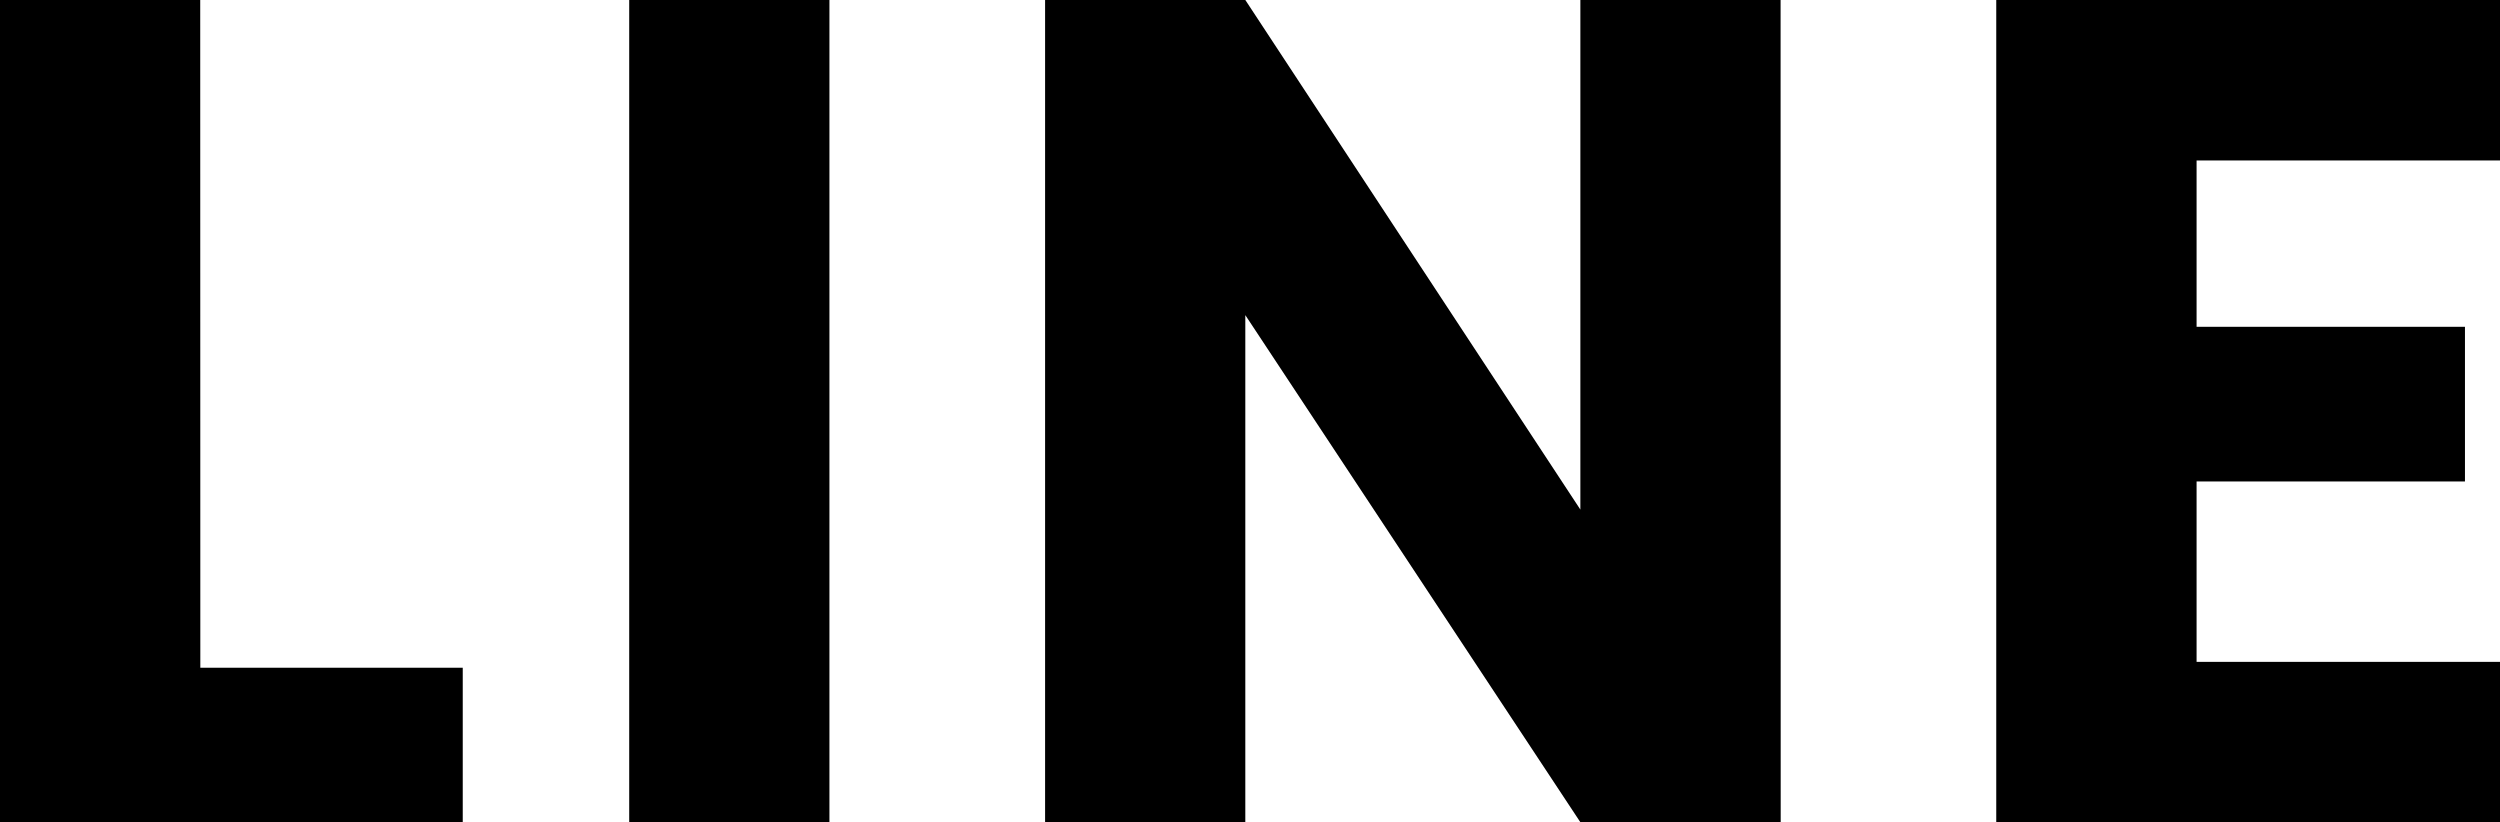
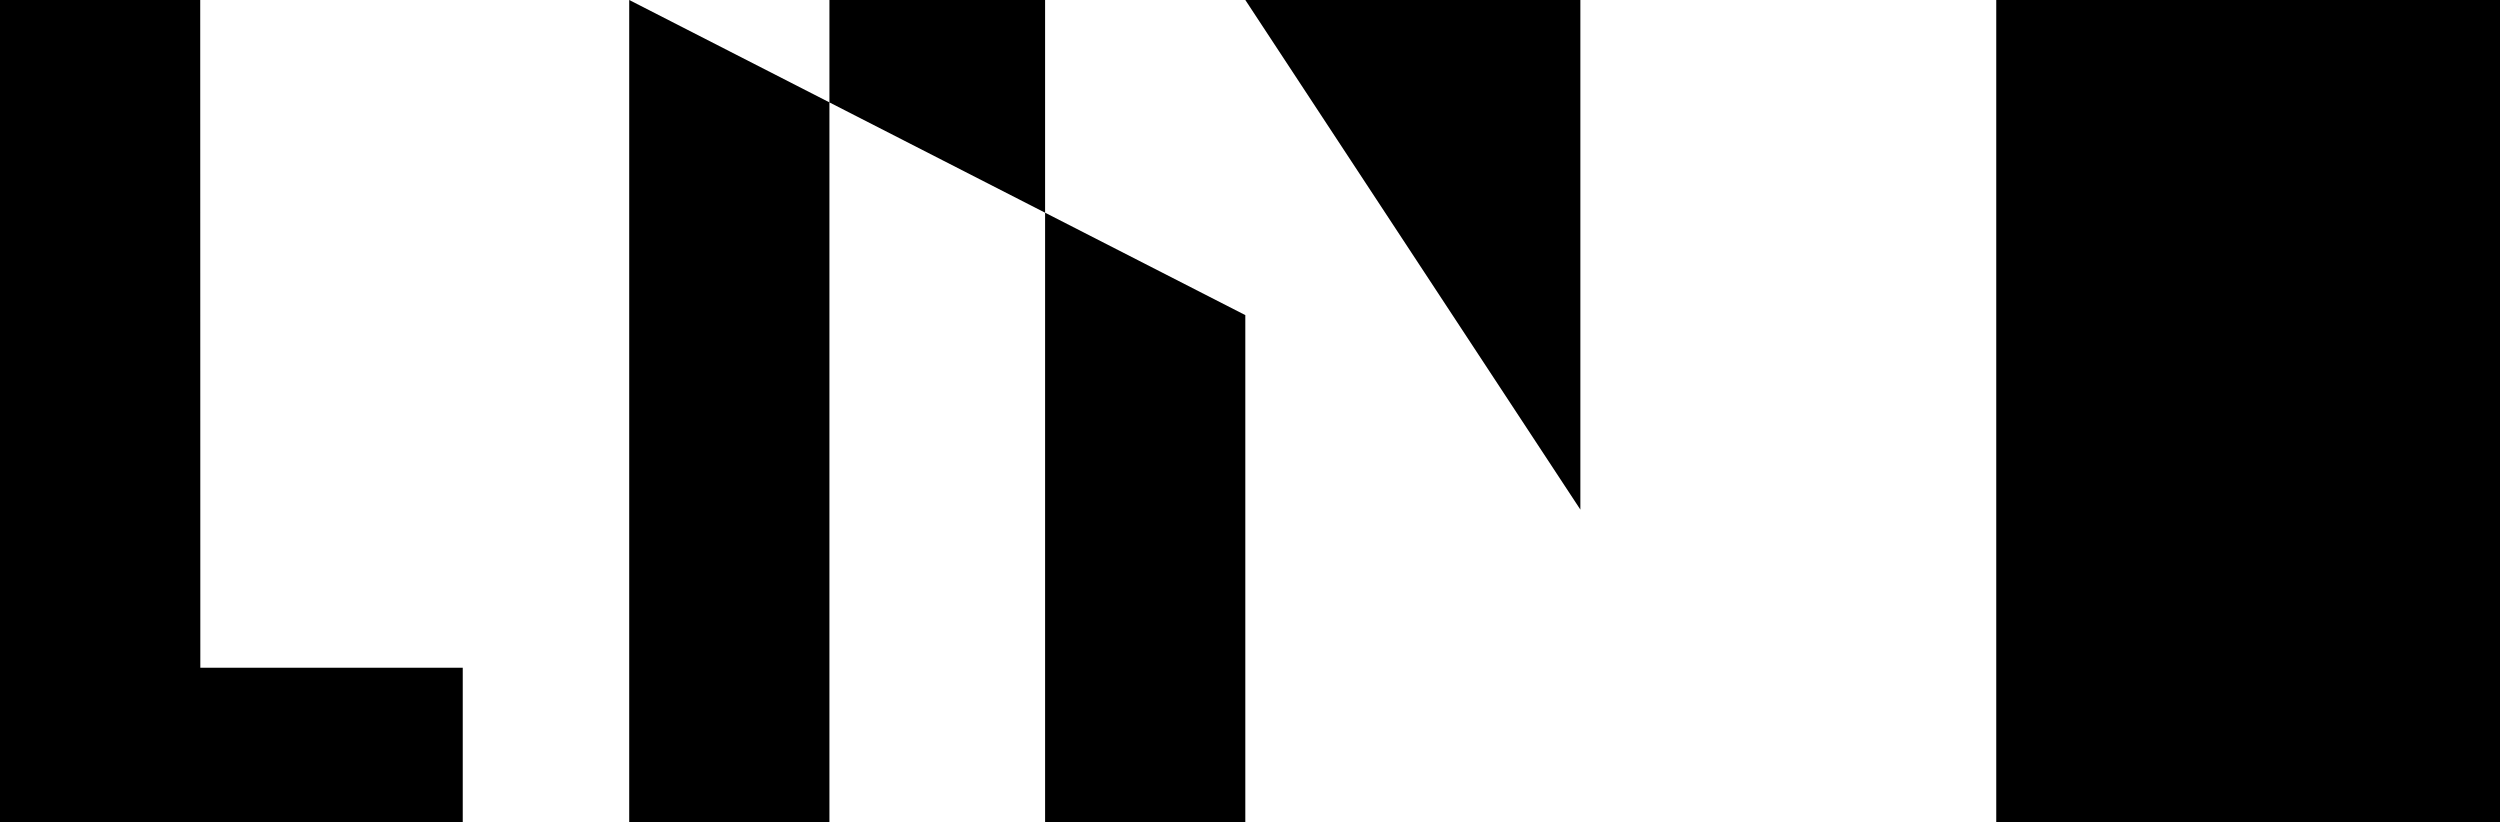
<svg xmlns="http://www.w3.org/2000/svg" width="117.37" height="38.609" viewBox="0 0 117.37 38.609">
-   <path id="パス_142939" data-name="パス 142939" d="M12.815-7.26h12.32V0H3.41V-38.61h9.4ZM42.35-38.61V0h-9.4V-38.61ZM87.01,0h-9.4L61.875-23.815V0h-9.4V-38.61h9.4l15.73,23.925V-38.61h9.4Zm19.525-31.075v7.81h12.6v7.26h-12.6v8.47H120.78V0H97.13V-38.61h23.65v7.535Z" transform="translate(-3.41 38.609)" />
+   <path id="パス_142939" data-name="パス 142939" d="M12.815-7.26h12.32V0H3.41V-38.61h9.4ZM42.35-38.61V0h-9.4V-38.61Zh-9.4L61.875-23.815V0h-9.4V-38.61h9.4l15.73,23.925V-38.61h9.4Zm19.525-31.075v7.81h12.6v7.26h-12.6v8.47H120.78V0H97.13V-38.61h23.65v7.535Z" transform="translate(-3.41 38.609)" />
</svg>